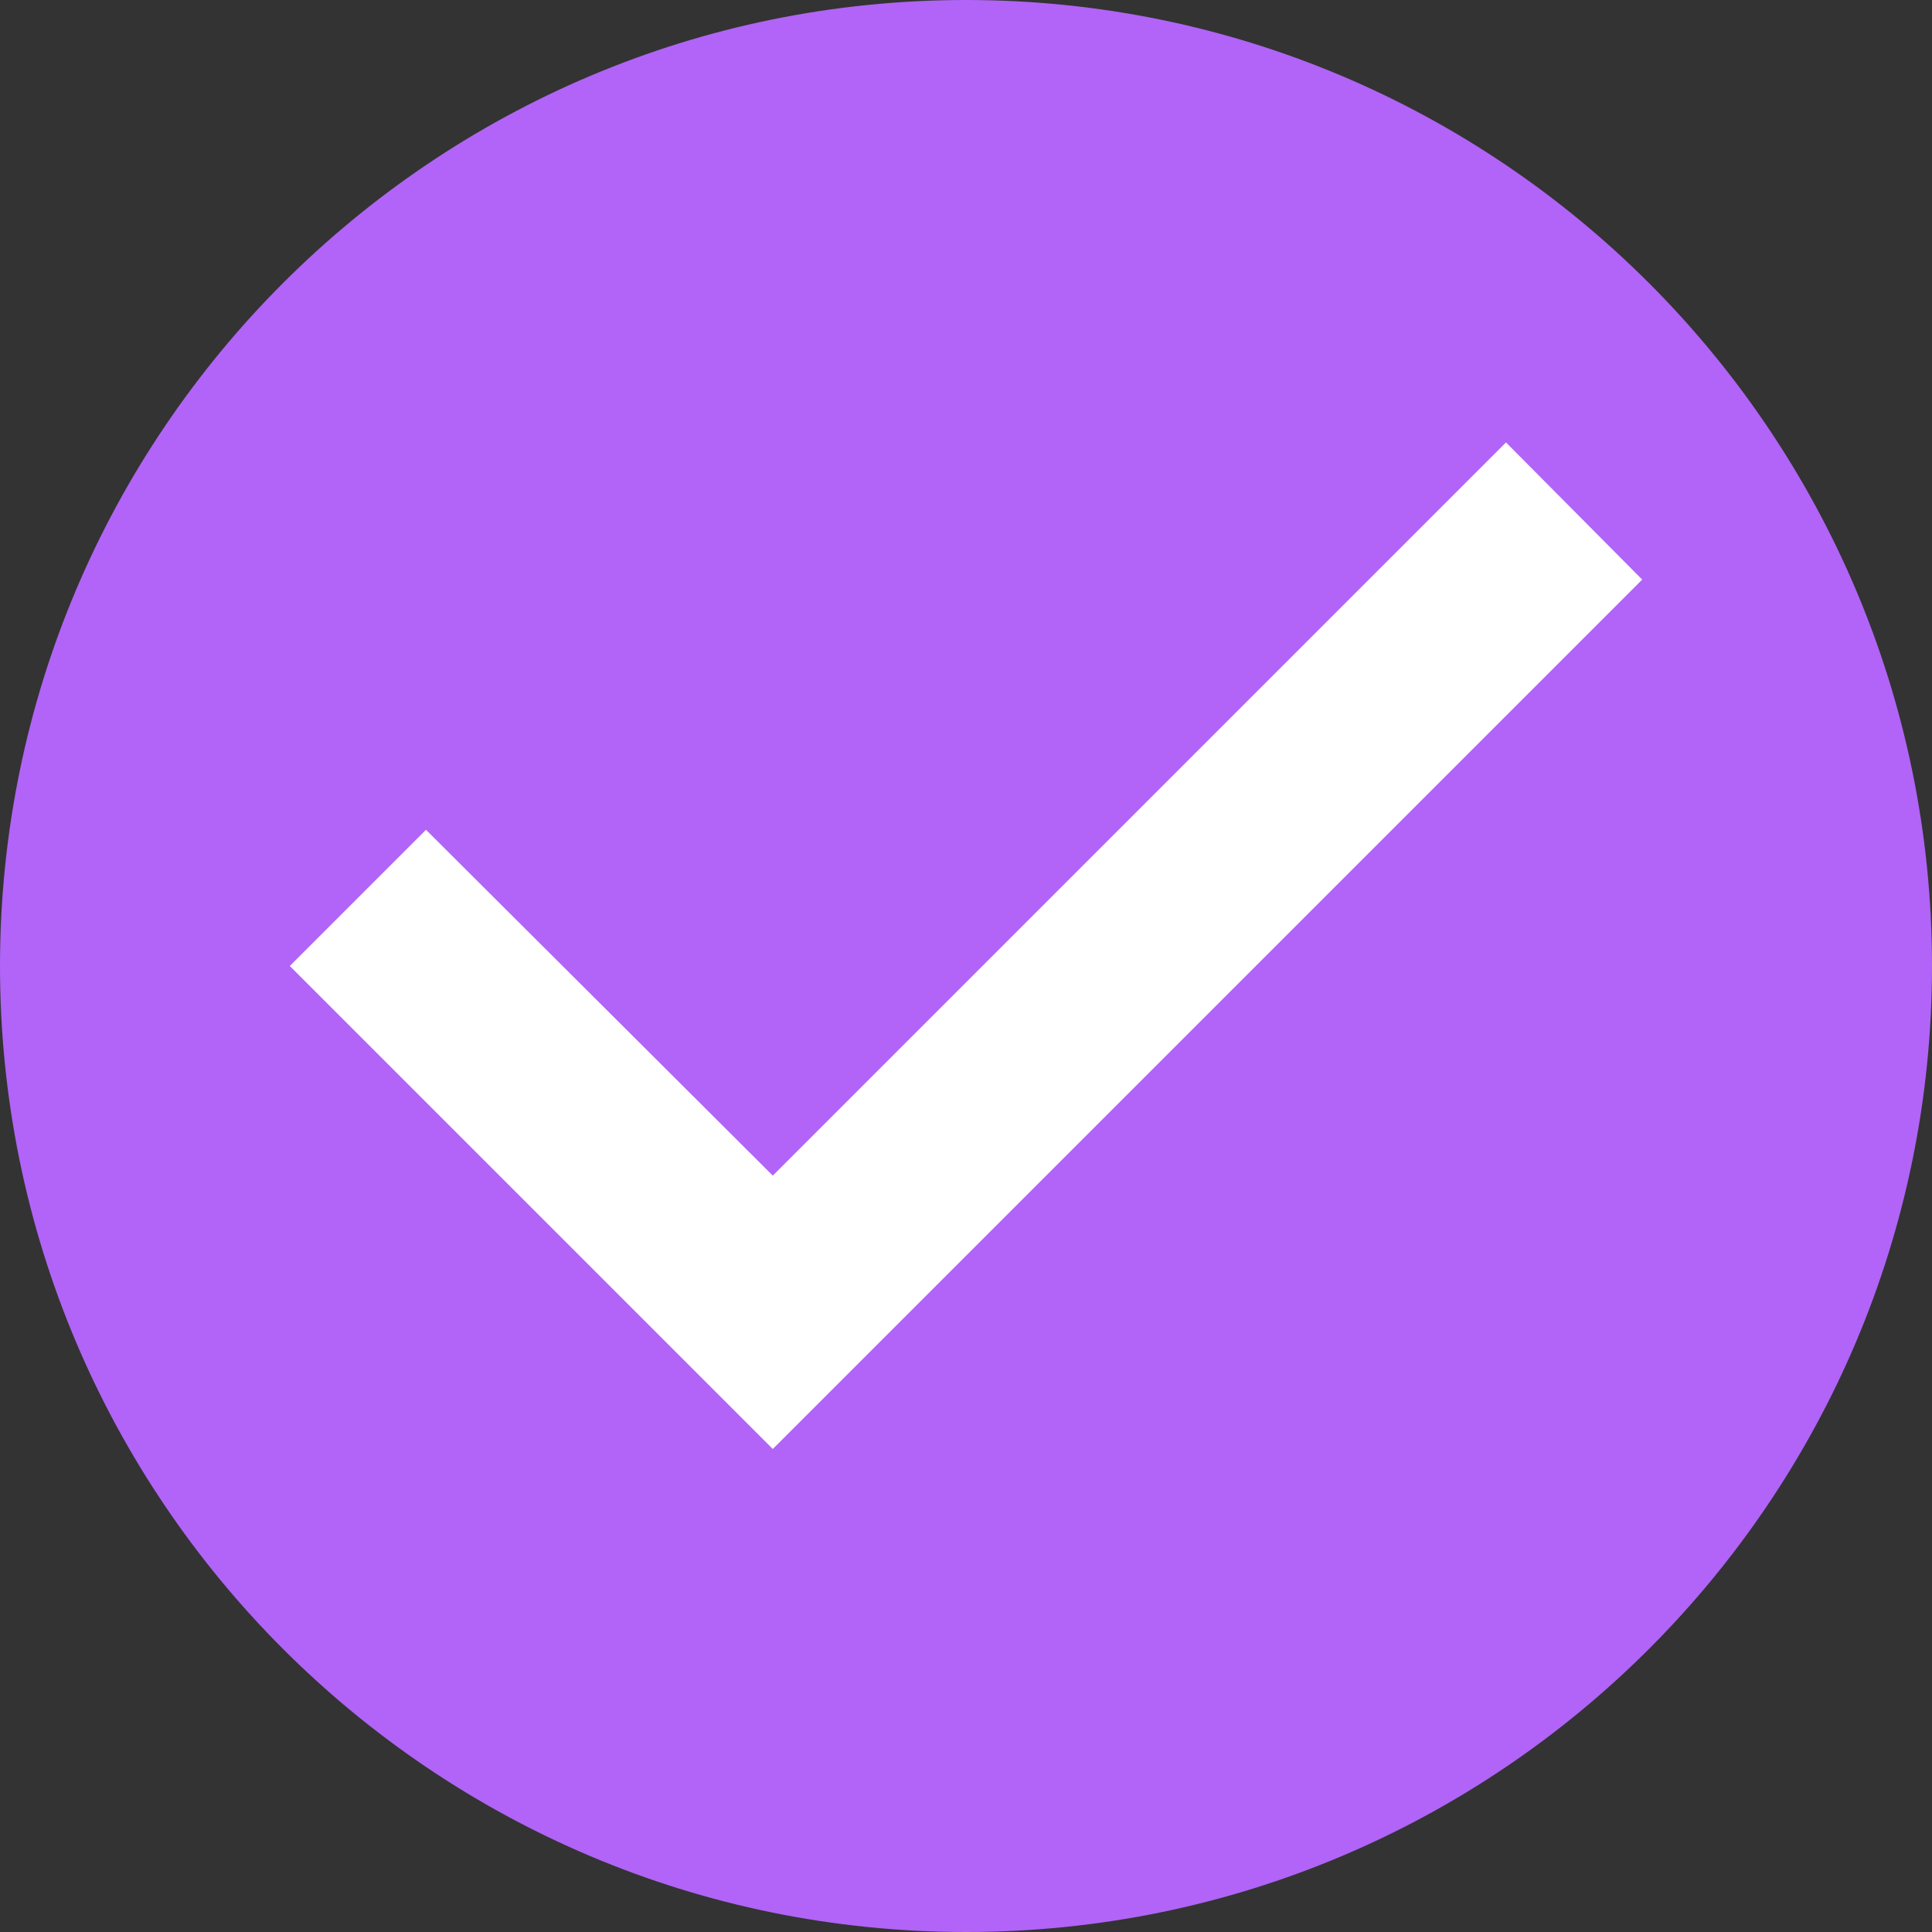
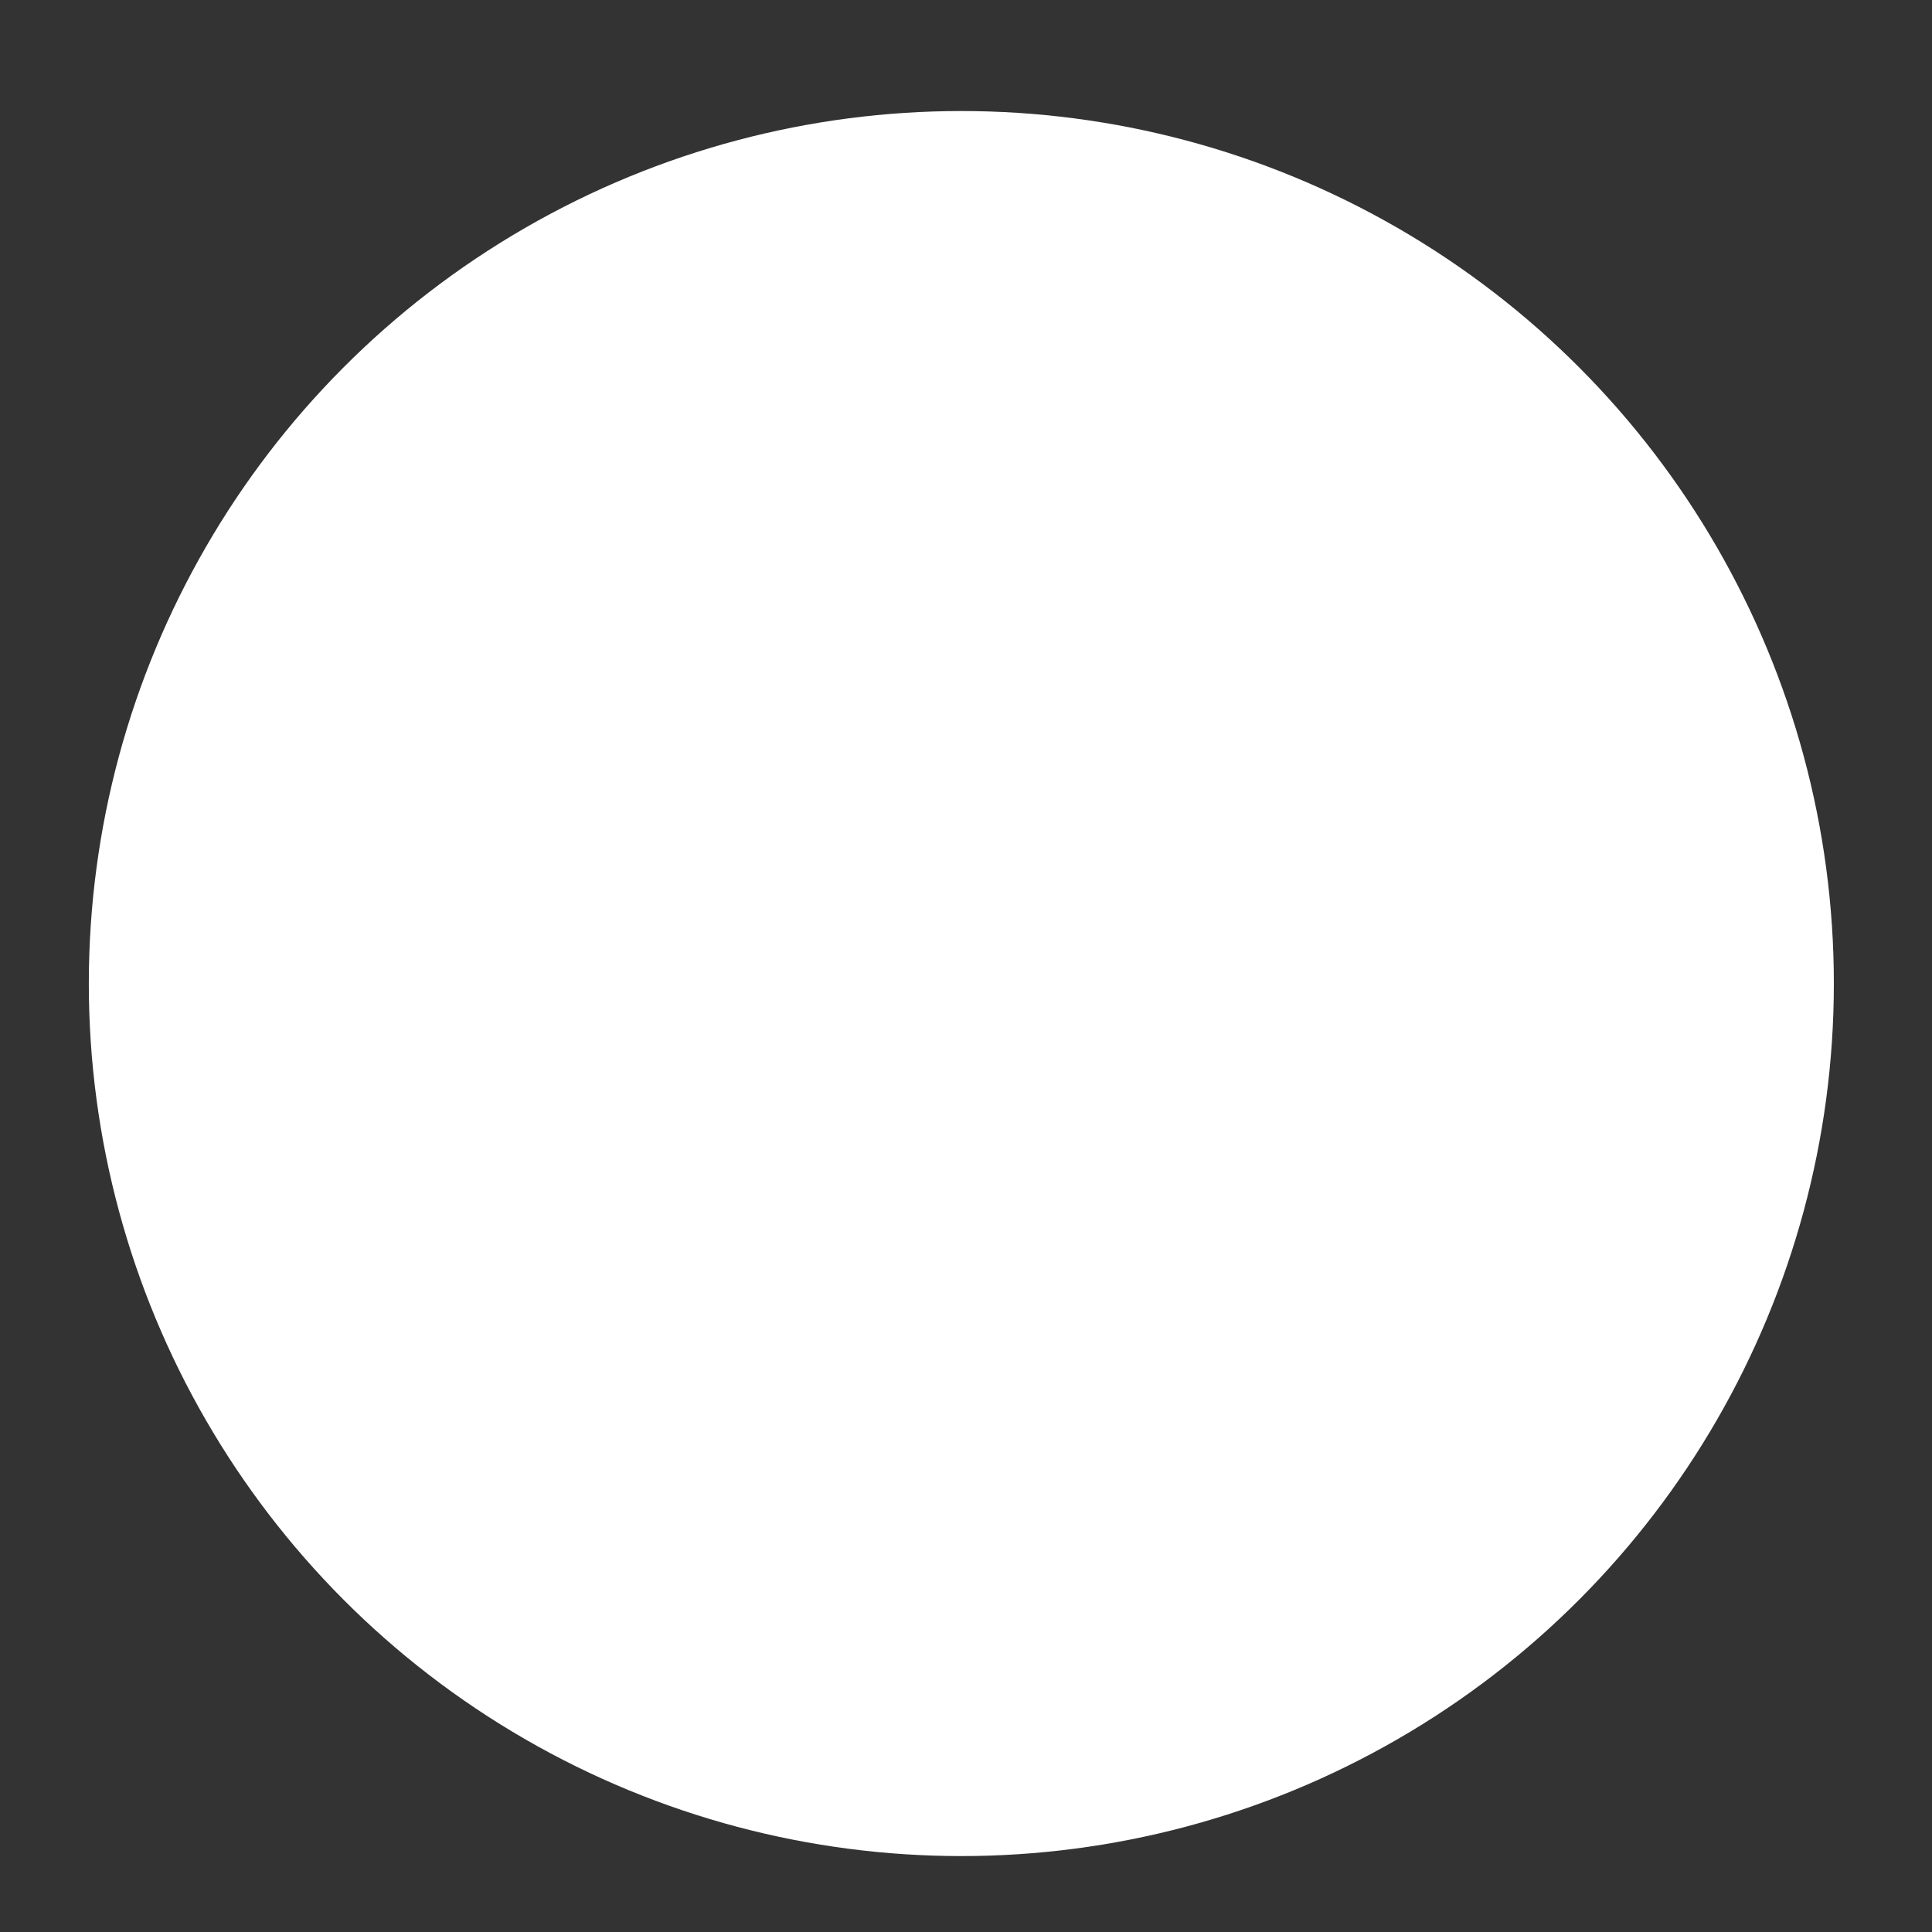
<svg xmlns="http://www.w3.org/2000/svg" width="70" height="70" viewBox="0 0 70 70" fill="none">
  <rect x="0" y="0" width="70" height="70" fill="#333333" stroke="none" />
  <circle cx="34.831" cy="35.636" r="31.613" fill="white" />
-   <path d="M35 0C15.68 0 0 15.68 0 35C0 54.32 15.68 70 35 70C54.32 70 70 54.32 70 35C70 15.68 54.32 0 35 0ZM28 52.5L10.5 35L15.435 30.065L28 42.595L54.565 16.03L59.5 21L28 52.5Z" fill="#B164F7" />
</svg>